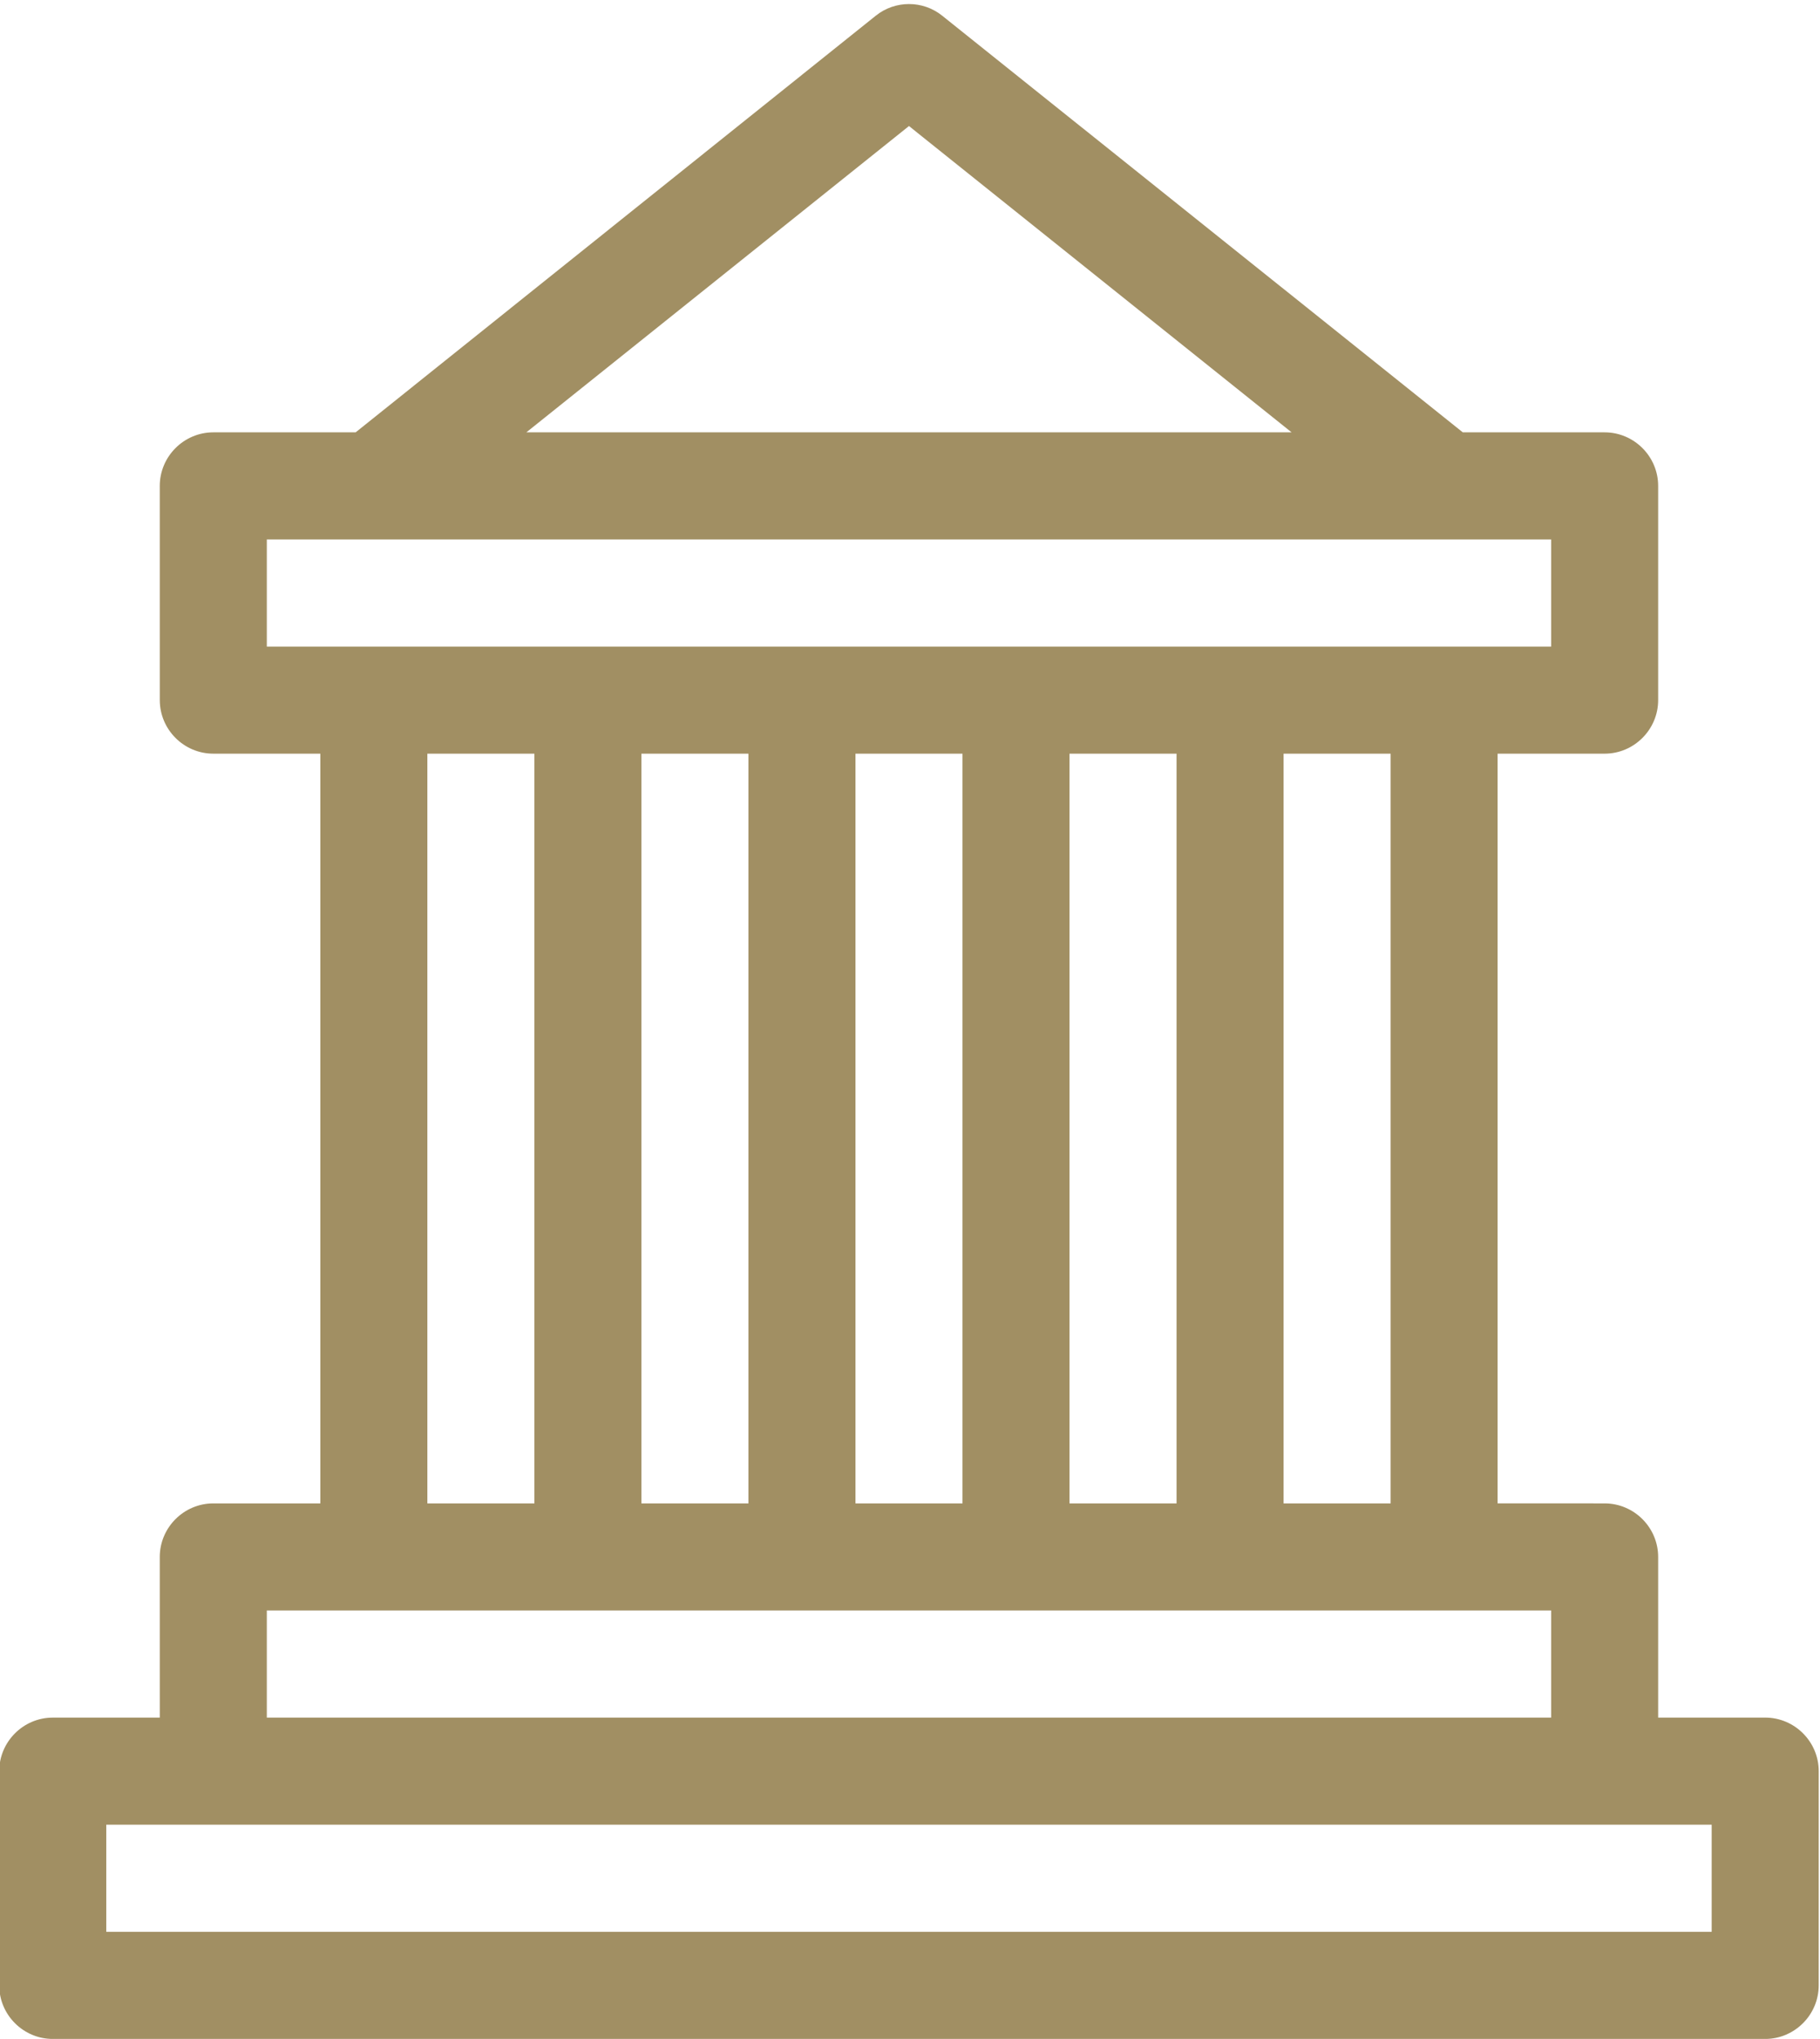
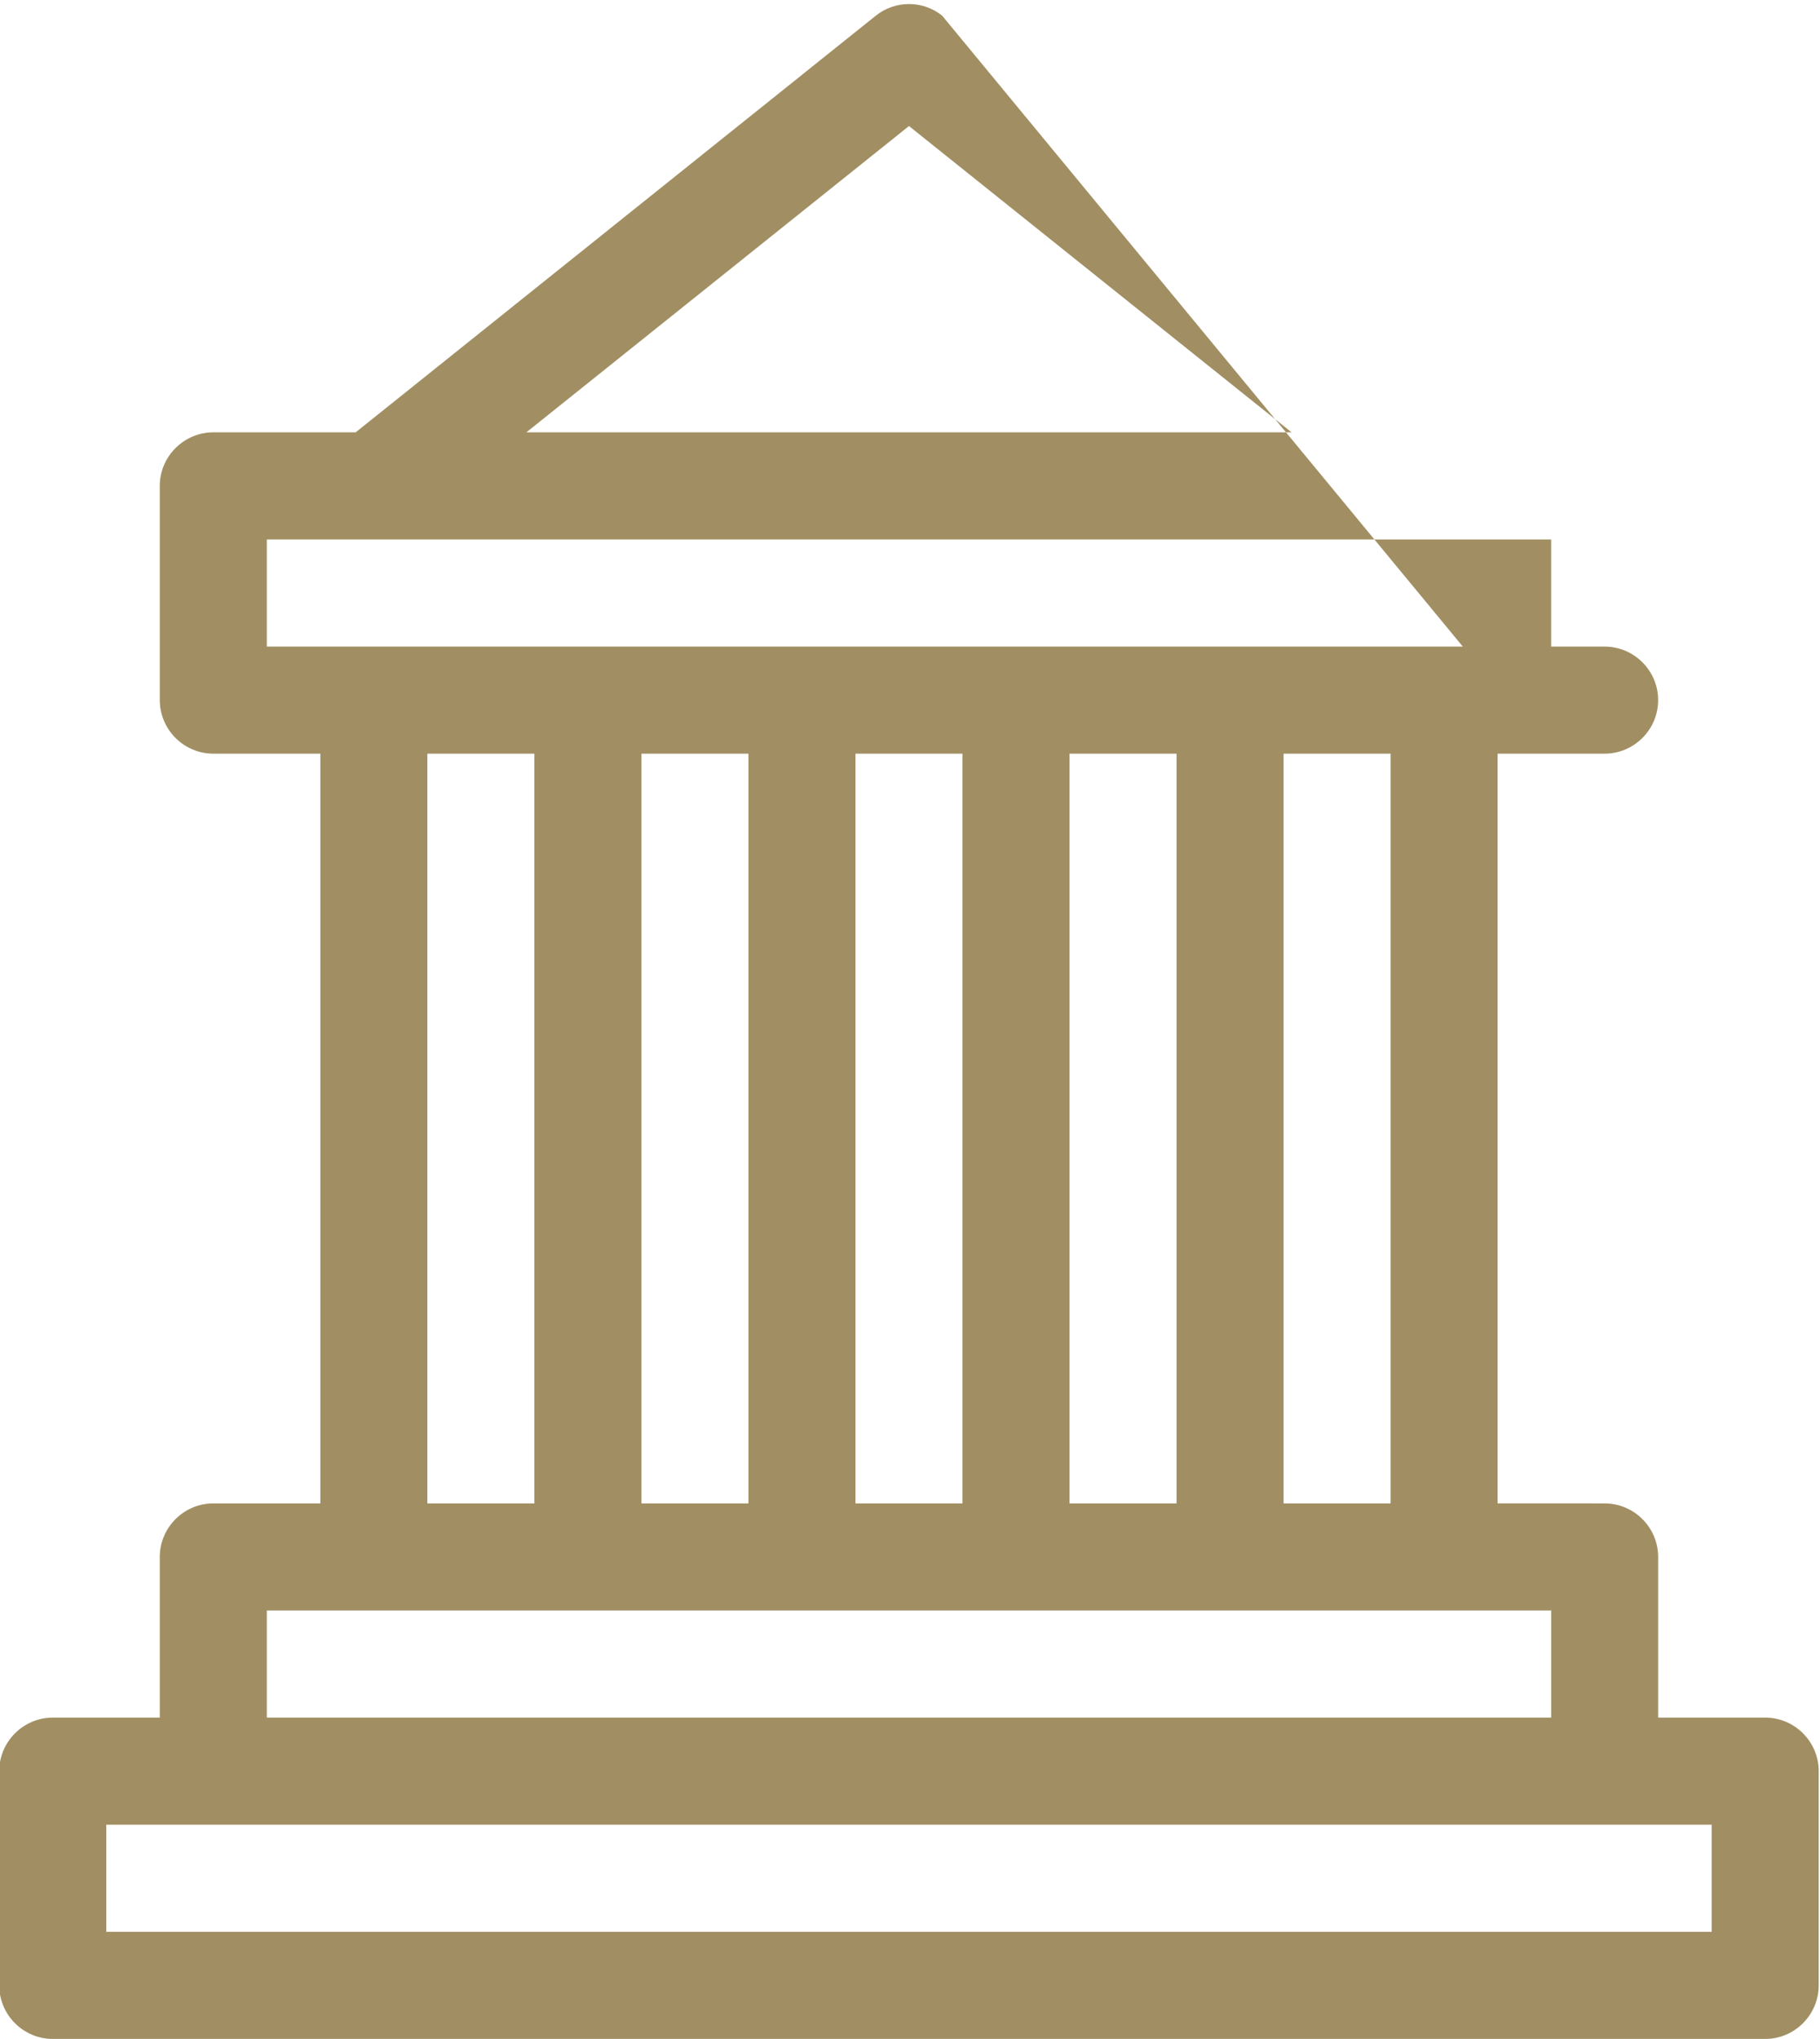
<svg xmlns="http://www.w3.org/2000/svg" fill="#a18f63" height="100.2" preserveAspectRatio="xMidYMid meet" version="1" viewBox="30.3 24.8 89.5 100.2" width="89.5" zoomAndPan="magnify">
  <g id="change1_1">
-     <path clip-rule="evenodd" d="M117.105,109.209h-5.264v-7.895c0-1.448-1.185-2.631-2.632-2.631l-5.263-0.001 V61.838h5.264c1.446,0,2.631-1.185,2.631-2.631V48.678c0-1.447-1.185-2.631-2.632-2.631h-6.974L76.632,25.571 c-0.947-0.763-2.316-0.762-3.264,0L47.789,46.047h-7c-1.447,0-2.632,1.186-2.632,2.632l0.001,10.527 c0,1.447,1.184,2.632,2.631,2.632h5.264v36.845h-5.264c-1.447,0-2.632,1.184-2.632,2.632l0.001,7.895h-5.264 c-1.447,0-2.632,1.185-2.632,2.632v10.527c0,1.447,1.184,2.632,2.632,2.632h84.211c1.447,0,2.631-1.185,2.631-2.631l0.001-10.529 C119.737,110.394,118.553,109.209,117.105,109.209 M75,30.994l18.815,15.053H56.184L75,30.994z M43.421,56.575v-5.265h63.158v5.265 H43.421z M98.685,61.838v36.845h-5.264V61.838H98.685z M88.158,61.838v36.845h-5.264V61.838H88.158z M77.631,61.838v36.845h-5.262 V61.838H77.631z M67.105,61.838v36.845h-5.263V61.838H67.105z M56.579,61.838v36.845h-5.263V61.838H56.579z M43.421,103.945h63.158 v5.264H43.421V103.945z M114.474,119.736H35.526v-5.265h78.947V119.736z" fill-rule="evenodd" />
+     <path clip-rule="evenodd" d="M117.105,109.209h-5.264v-7.895c0-1.448-1.185-2.631-2.632-2.631l-5.263-0.001 V61.838h5.264c1.446,0,2.631-1.185,2.631-2.631c0-1.447-1.185-2.631-2.632-2.631h-6.974L76.632,25.571 c-0.947-0.763-2.316-0.762-3.264,0L47.789,46.047h-7c-1.447,0-2.632,1.186-2.632,2.632l0.001,10.527 c0,1.447,1.184,2.632,2.631,2.632h5.264v36.845h-5.264c-1.447,0-2.632,1.184-2.632,2.632l0.001,7.895h-5.264 c-1.447,0-2.632,1.185-2.632,2.632v10.527c0,1.447,1.184,2.632,2.632,2.632h84.211c1.447,0,2.631-1.185,2.631-2.631l0.001-10.529 C119.737,110.394,118.553,109.209,117.105,109.209 M75,30.994l18.815,15.053H56.184L75,30.994z M43.421,56.575v-5.265h63.158v5.265 H43.421z M98.685,61.838v36.845h-5.264V61.838H98.685z M88.158,61.838v36.845h-5.264V61.838H88.158z M77.631,61.838v36.845h-5.262 V61.838H77.631z M67.105,61.838v36.845h-5.263V61.838H67.105z M56.579,61.838v36.845h-5.263V61.838H56.579z M43.421,103.945h63.158 v5.264H43.421V103.945z M114.474,119.736H35.526v-5.265h78.947V119.736z" fill-rule="evenodd" />
  </g>
</svg>